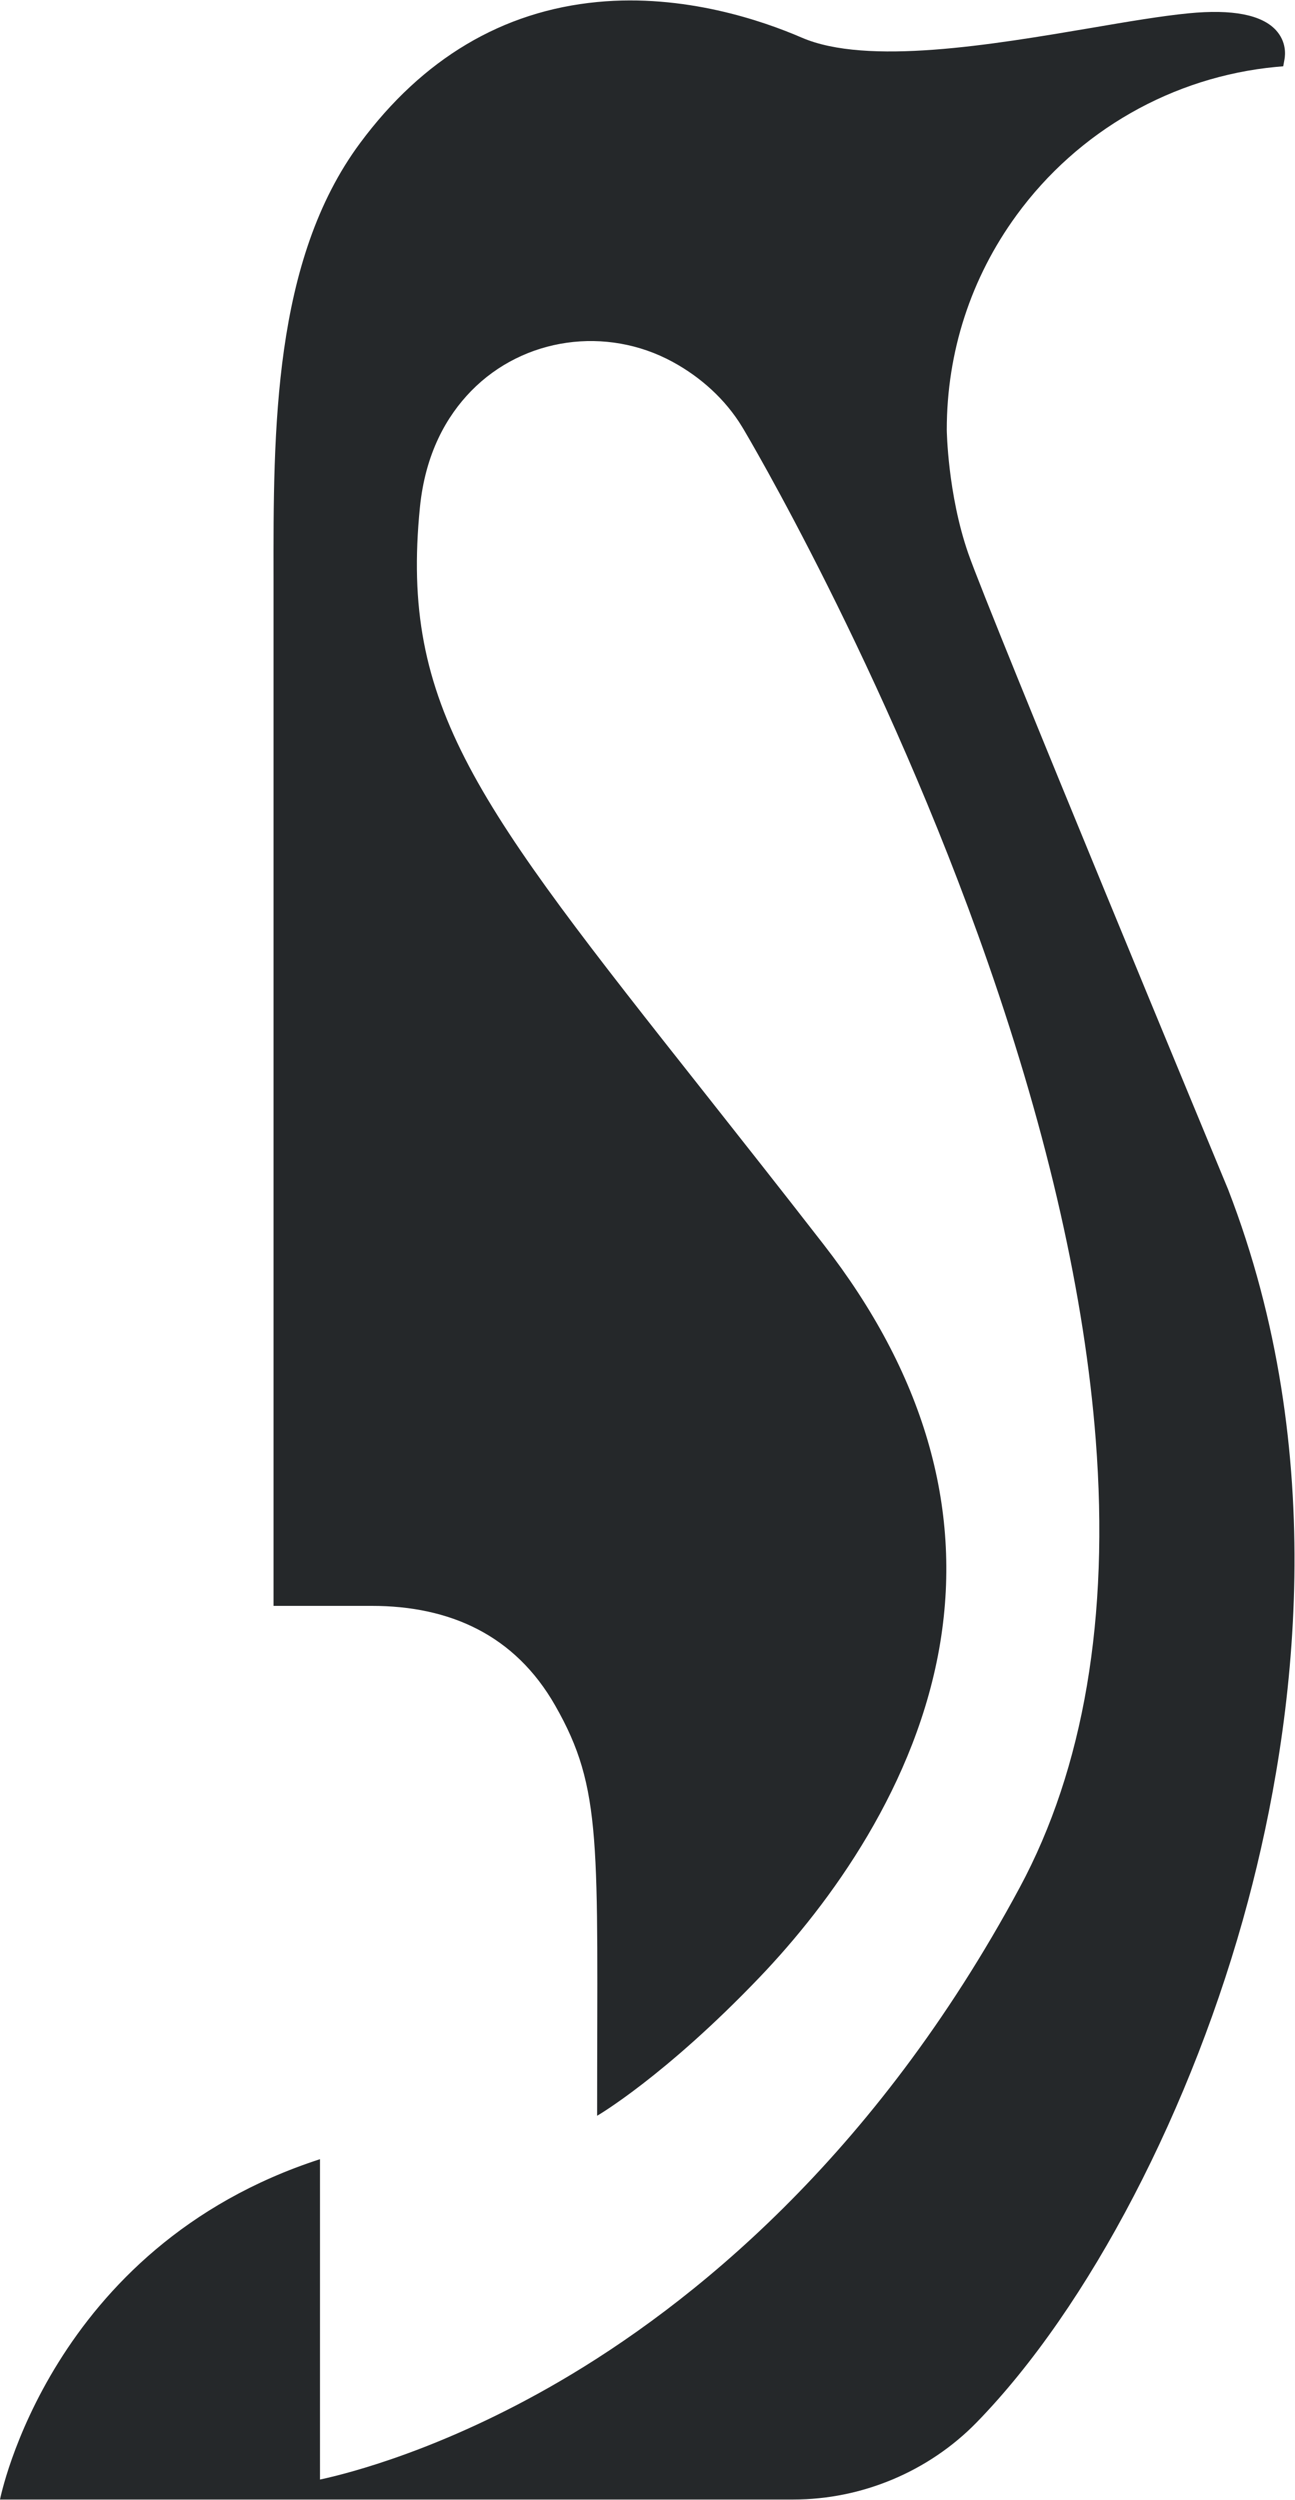
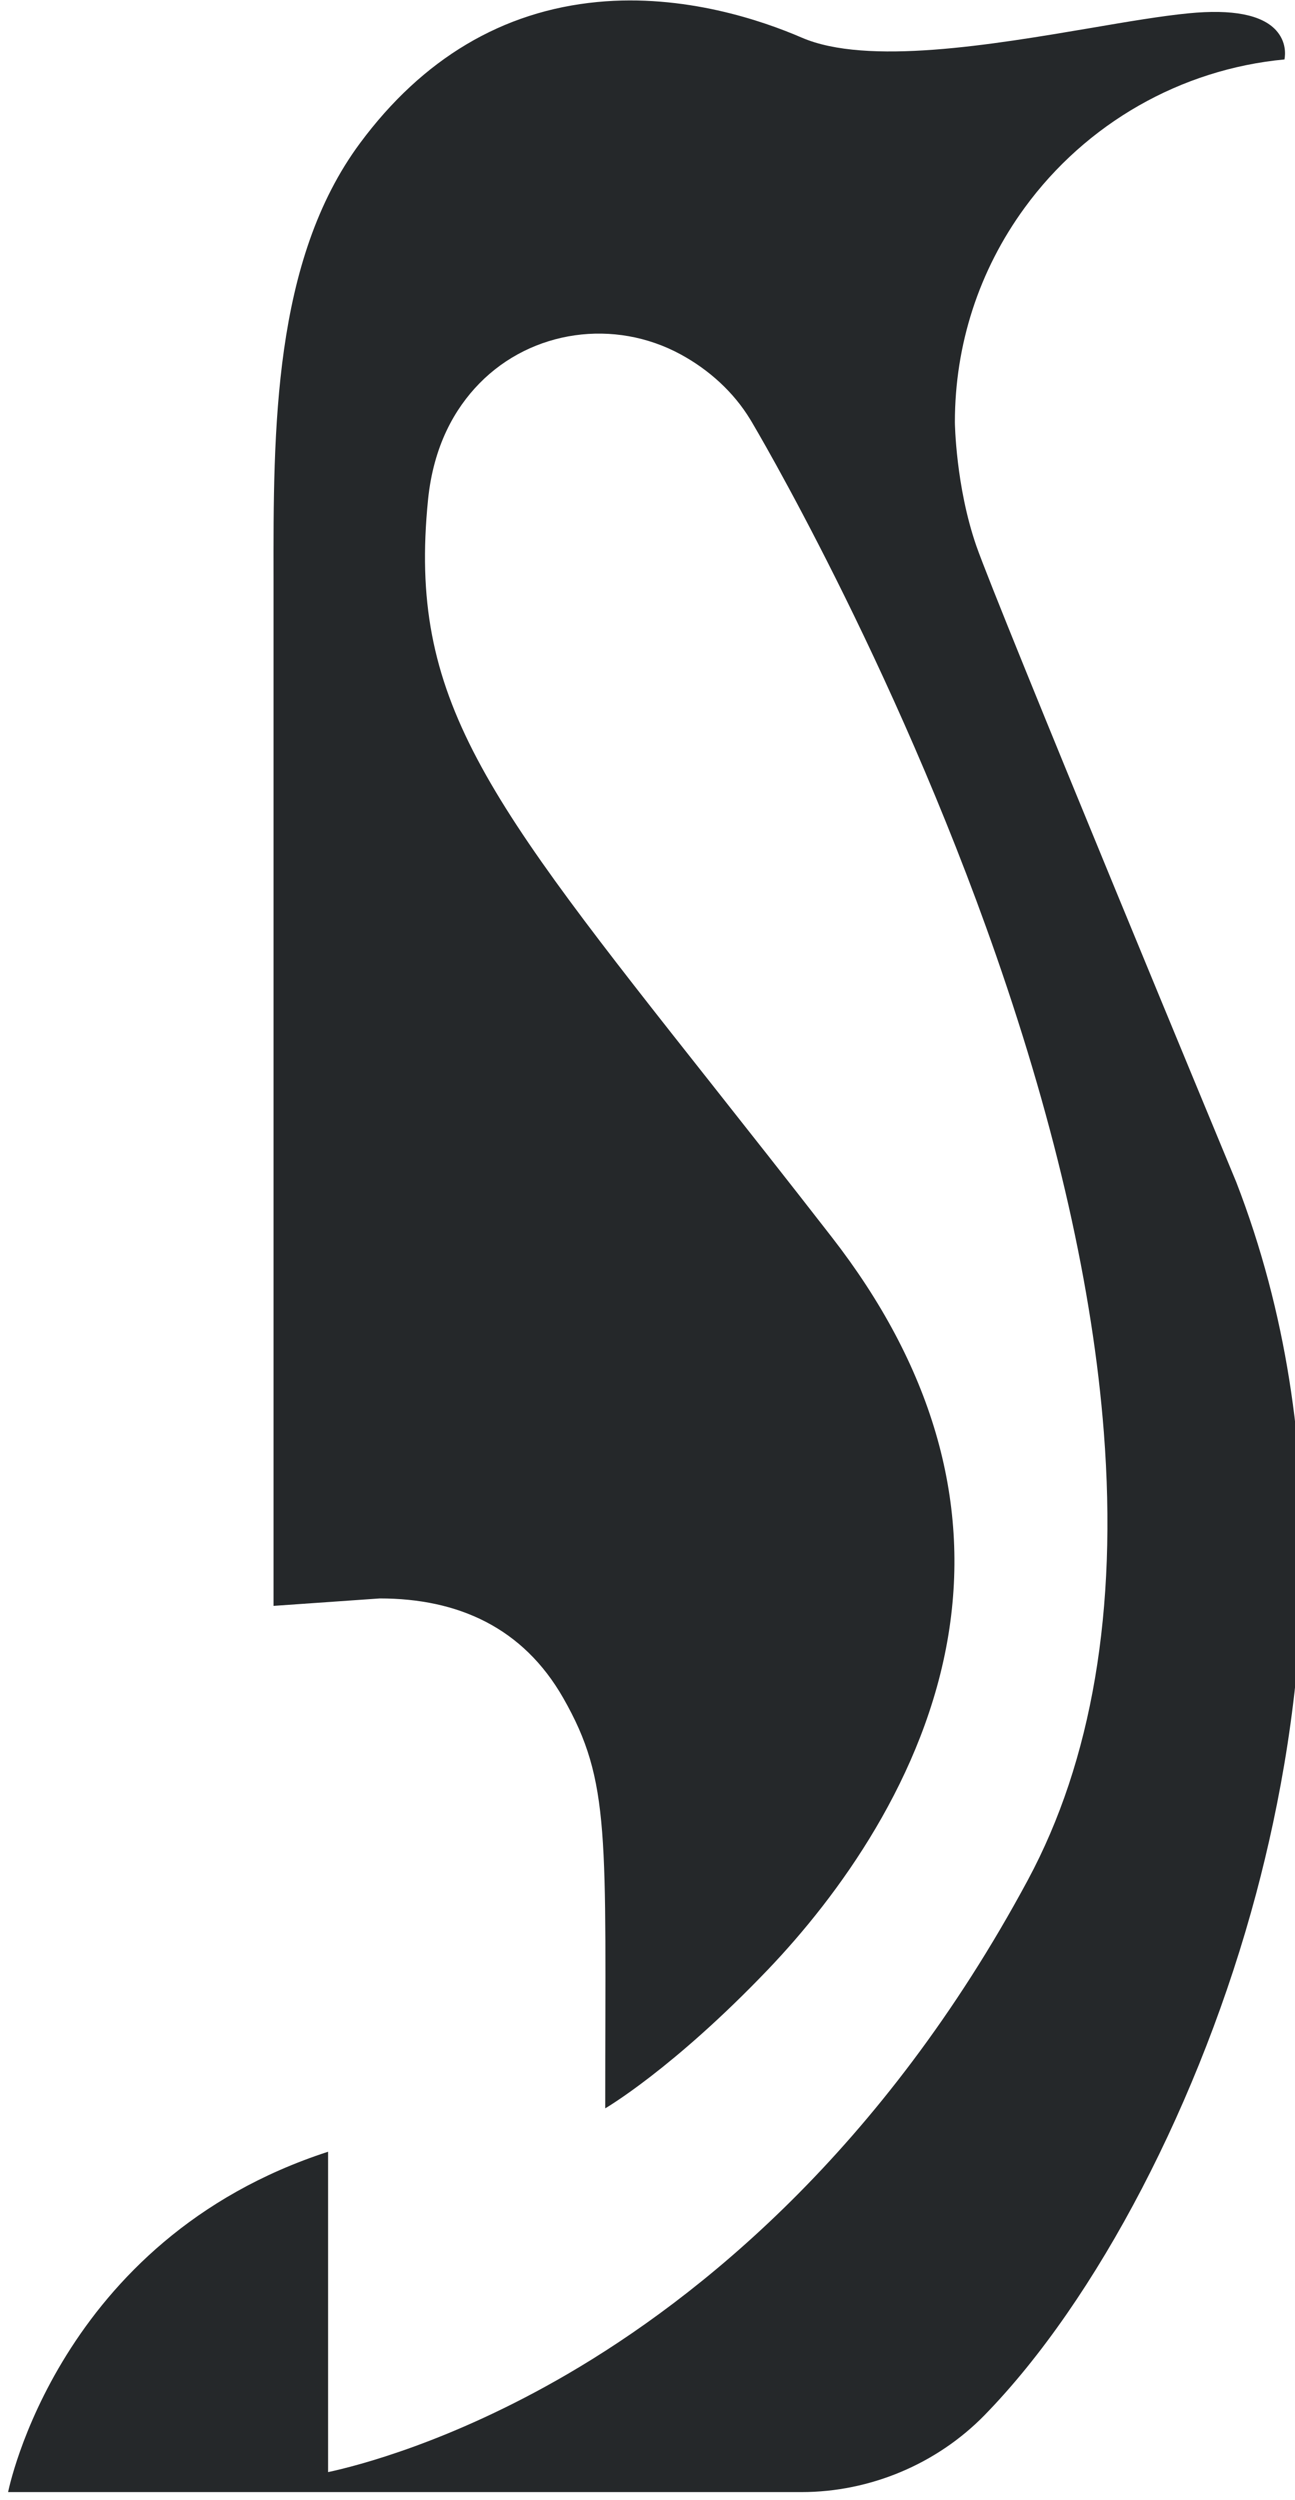
<svg xmlns="http://www.w3.org/2000/svg" version="1.2" viewBox="0 0 1550 2990" width="1550" height="2990">
  <style>.a{fill:#25282a}</style>
-   <path class="a" d="m327.4 1920.8v-1227c-0.3-179.1-0.7-382.2 103.6-522.7 74.9-101 170.4-157.8 283.9-168.7 104.1-10 198 22.4 244.7 42.6 78.4 33.8 227.4 8.6 347.1-11.7 43.2-7.4 84-14.3 116.1-17.4 52.2-5.1 87.3 1.7 104.4 20.2 12.5 13.7 11.3 29 10.2 35l-1.5 8.2-8.2 0.7c-124 11.7-237.3 76.4-311 177.4-54.7 74.9-83.5 163.7-83.5 256.6 0 0.7 1 76.5 25.6 147.6 25.2 72.6 308.1 753.6 310.9 760.5l0.1 0.2c122.9 316.9 80.9 638 24 851.5-65.8 246.8-190.4 485.9-325.1 623.9-57.1 58.4-137 92-219.1 92h-949.6c0 0 59.1-302.1 383-407.1v383.2c34.3-7.4 146.7-35.8 286.6-117.3 155-90.3 376.3-266.2 551-591 76.7-142.7 107.3-322.8 90.9-535.4-13.2-170.8-56.6-362.8-129-570.5-123.4-354.2-290.7-635-292.3-637.8l-2-3.3c-19.8-32.6-49.3-59.3-83.2-77.7-79.1-43-178.1-29.5-241 34.8-29.4 30.1-54.9 74.5-61.4 139.3-23.8 238.4 67.4 354.6 340.3 699.7 42.5 53.8 90.6 114.6 142.8 181.8 119.3 153.3 166.3 313.3 139.8 475.7-27.8 170.4-132.1 312.9-216.3 400.9-113.8 118.9-194.5 165.7-194.5 165.7 0-326.8 6.9-390.7-50.2-490.7-48.2-84.5-126.2-119.2-219.6-119.2z" />
+   <path class="a" d="m327.4 1920.8v-1227c-0.3-179.1-0.7-382.2 103.6-522.7 74.9-101 170.4-157.8 283.9-168.7 104.1-10 198 22.4 244.7 42.6 78.4 33.8 227.4 8.6 347.1-11.7 43.2-7.4 84-14.3 116.1-17.4 52.2-5.1 87.3 1.7 104.4 20.2 12.5 13.7 11.3 29 10.2 35c-124 11.7-237.3 76.4-311 177.4-54.7 74.9-83.5 163.7-83.5 256.6 0 0.7 1 76.5 25.6 147.6 25.2 72.6 308.1 753.6 310.9 760.5l0.1 0.2c122.9 316.9 80.9 638 24 851.5-65.8 246.8-190.4 485.9-325.1 623.9-57.1 58.4-137 92-219.1 92h-949.6c0 0 59.1-302.1 383-407.1v383.2c34.3-7.4 146.7-35.8 286.6-117.3 155-90.3 376.3-266.2 551-591 76.7-142.7 107.3-322.8 90.9-535.4-13.2-170.8-56.6-362.8-129-570.5-123.4-354.2-290.7-635-292.3-637.8l-2-3.3c-19.8-32.6-49.3-59.3-83.2-77.7-79.1-43-178.1-29.5-241 34.8-29.4 30.1-54.9 74.5-61.4 139.3-23.8 238.4 67.4 354.6 340.3 699.7 42.5 53.8 90.6 114.6 142.8 181.8 119.3 153.3 166.3 313.3 139.8 475.7-27.8 170.4-132.1 312.9-216.3 400.9-113.8 118.9-194.5 165.7-194.5 165.7 0-326.8 6.9-390.7-50.2-490.7-48.2-84.5-126.2-119.2-219.6-119.2z" />
</svg>